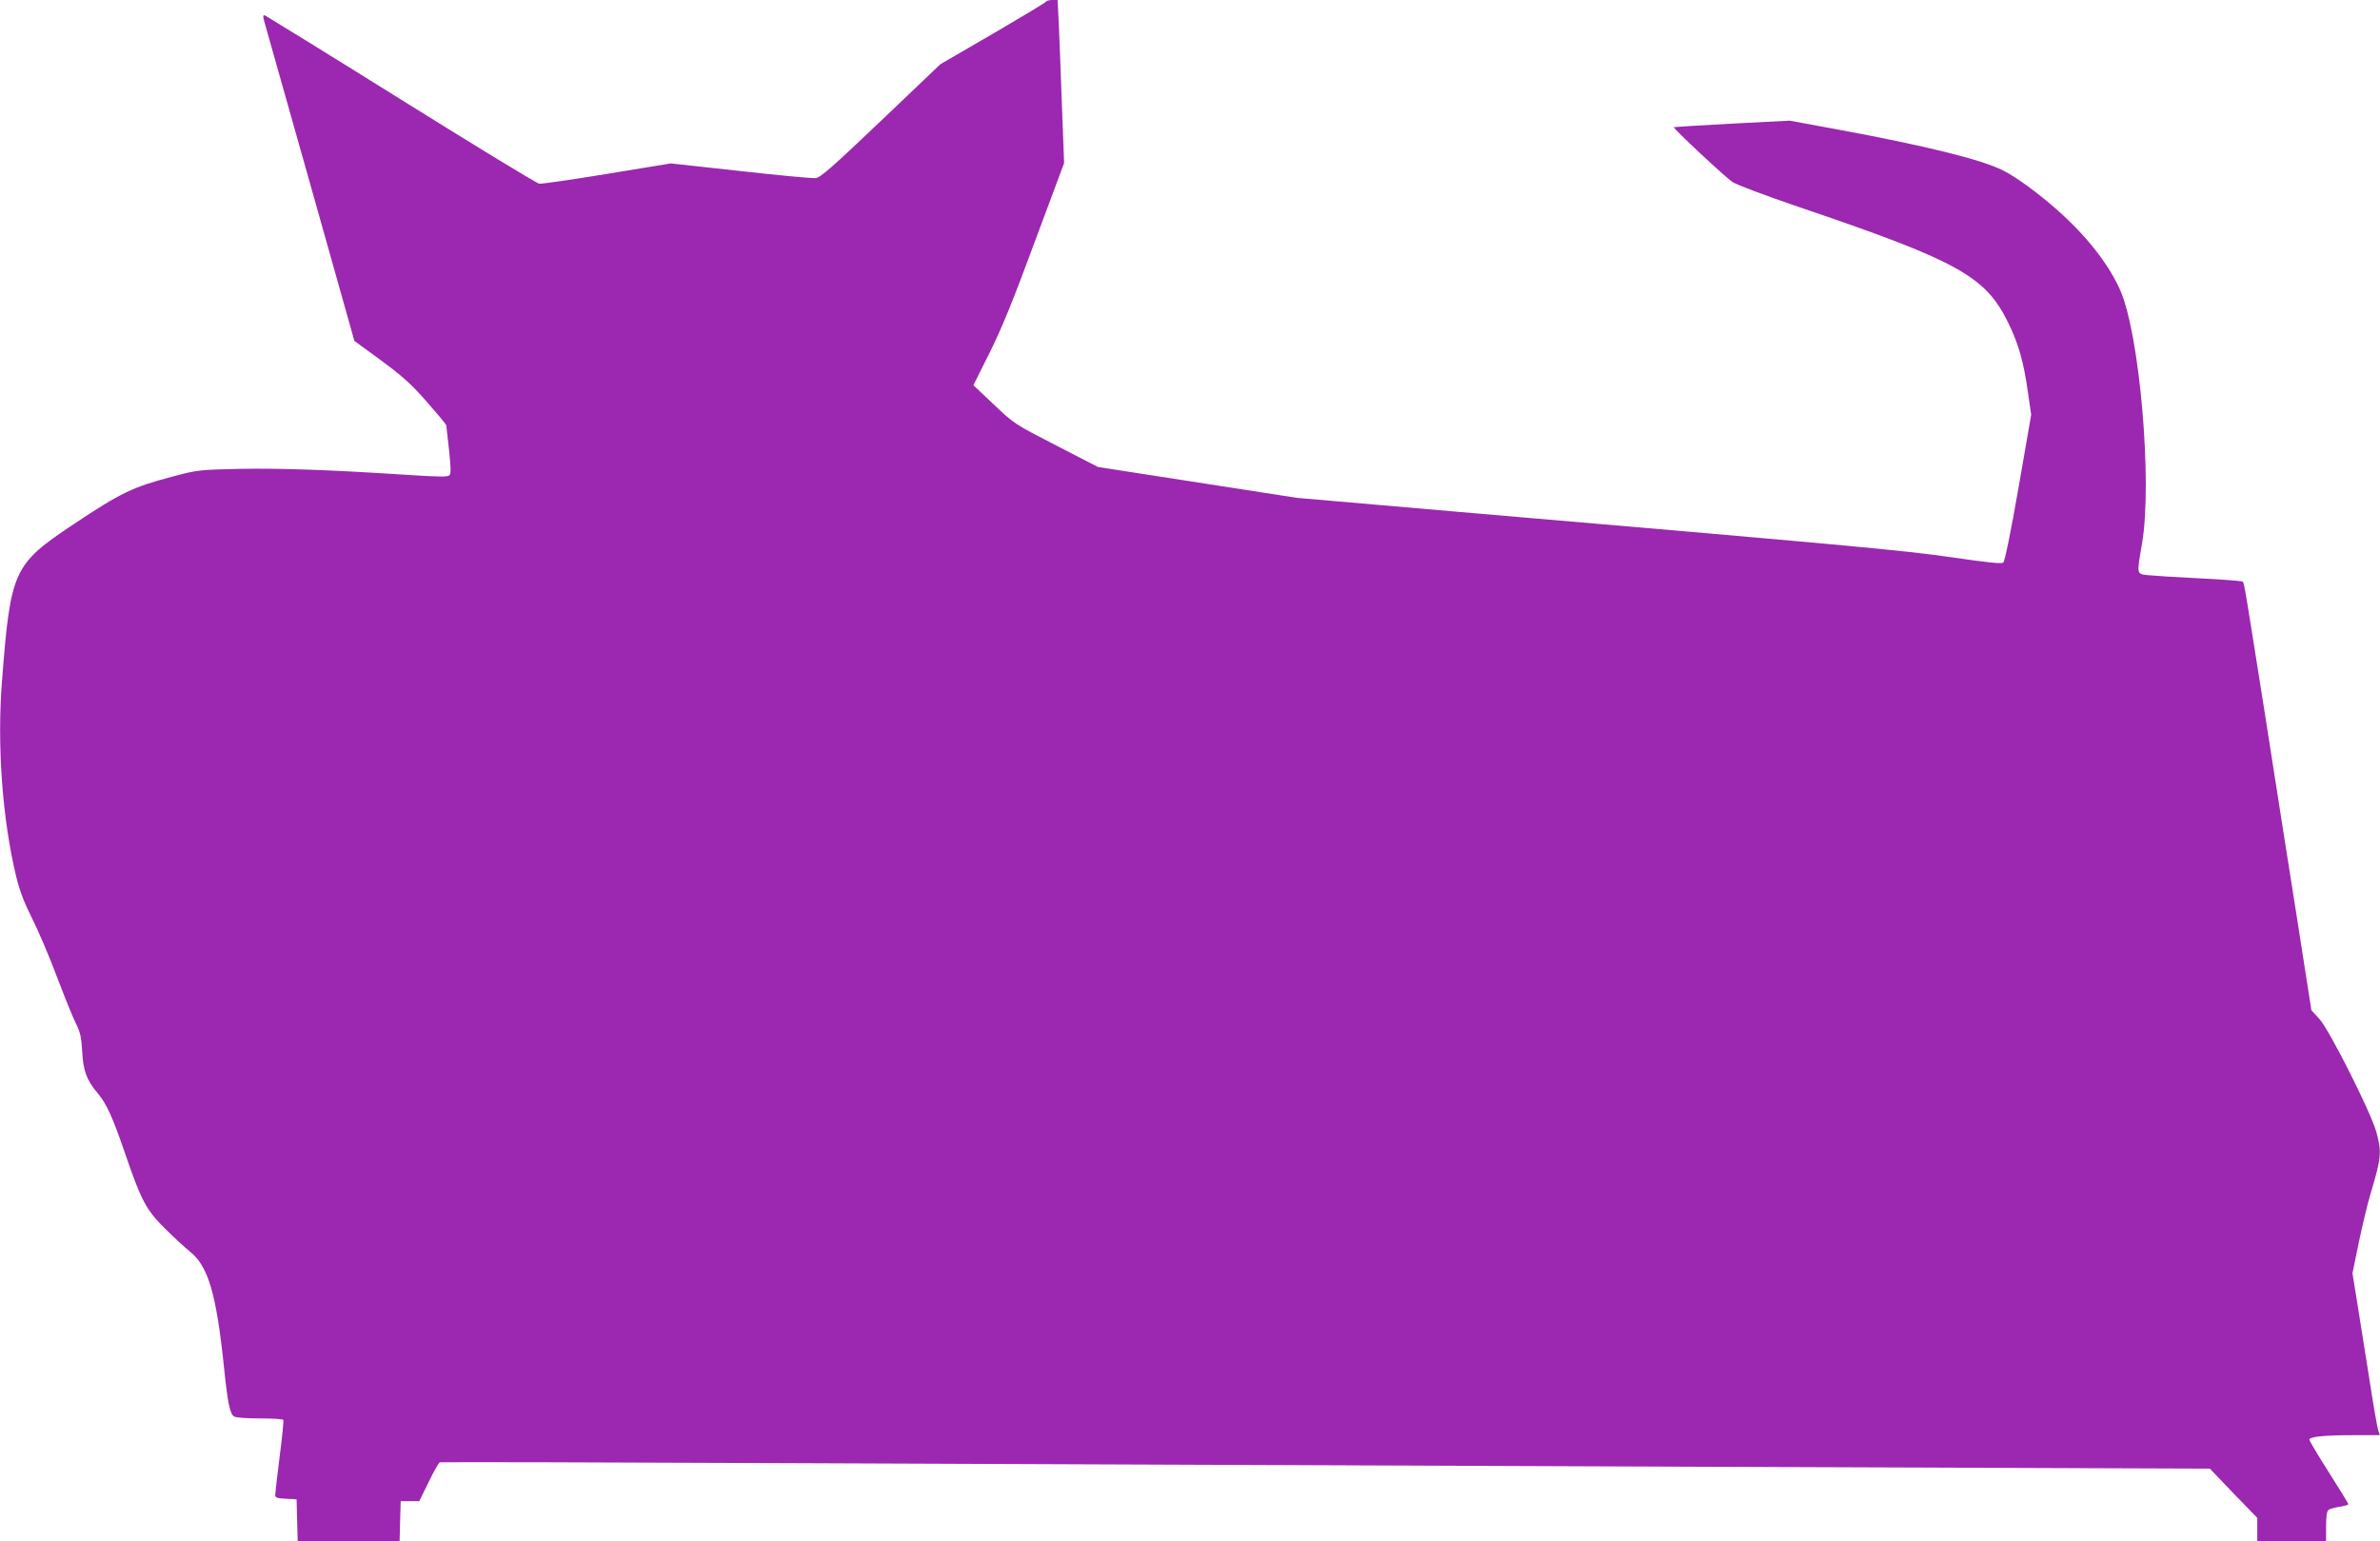
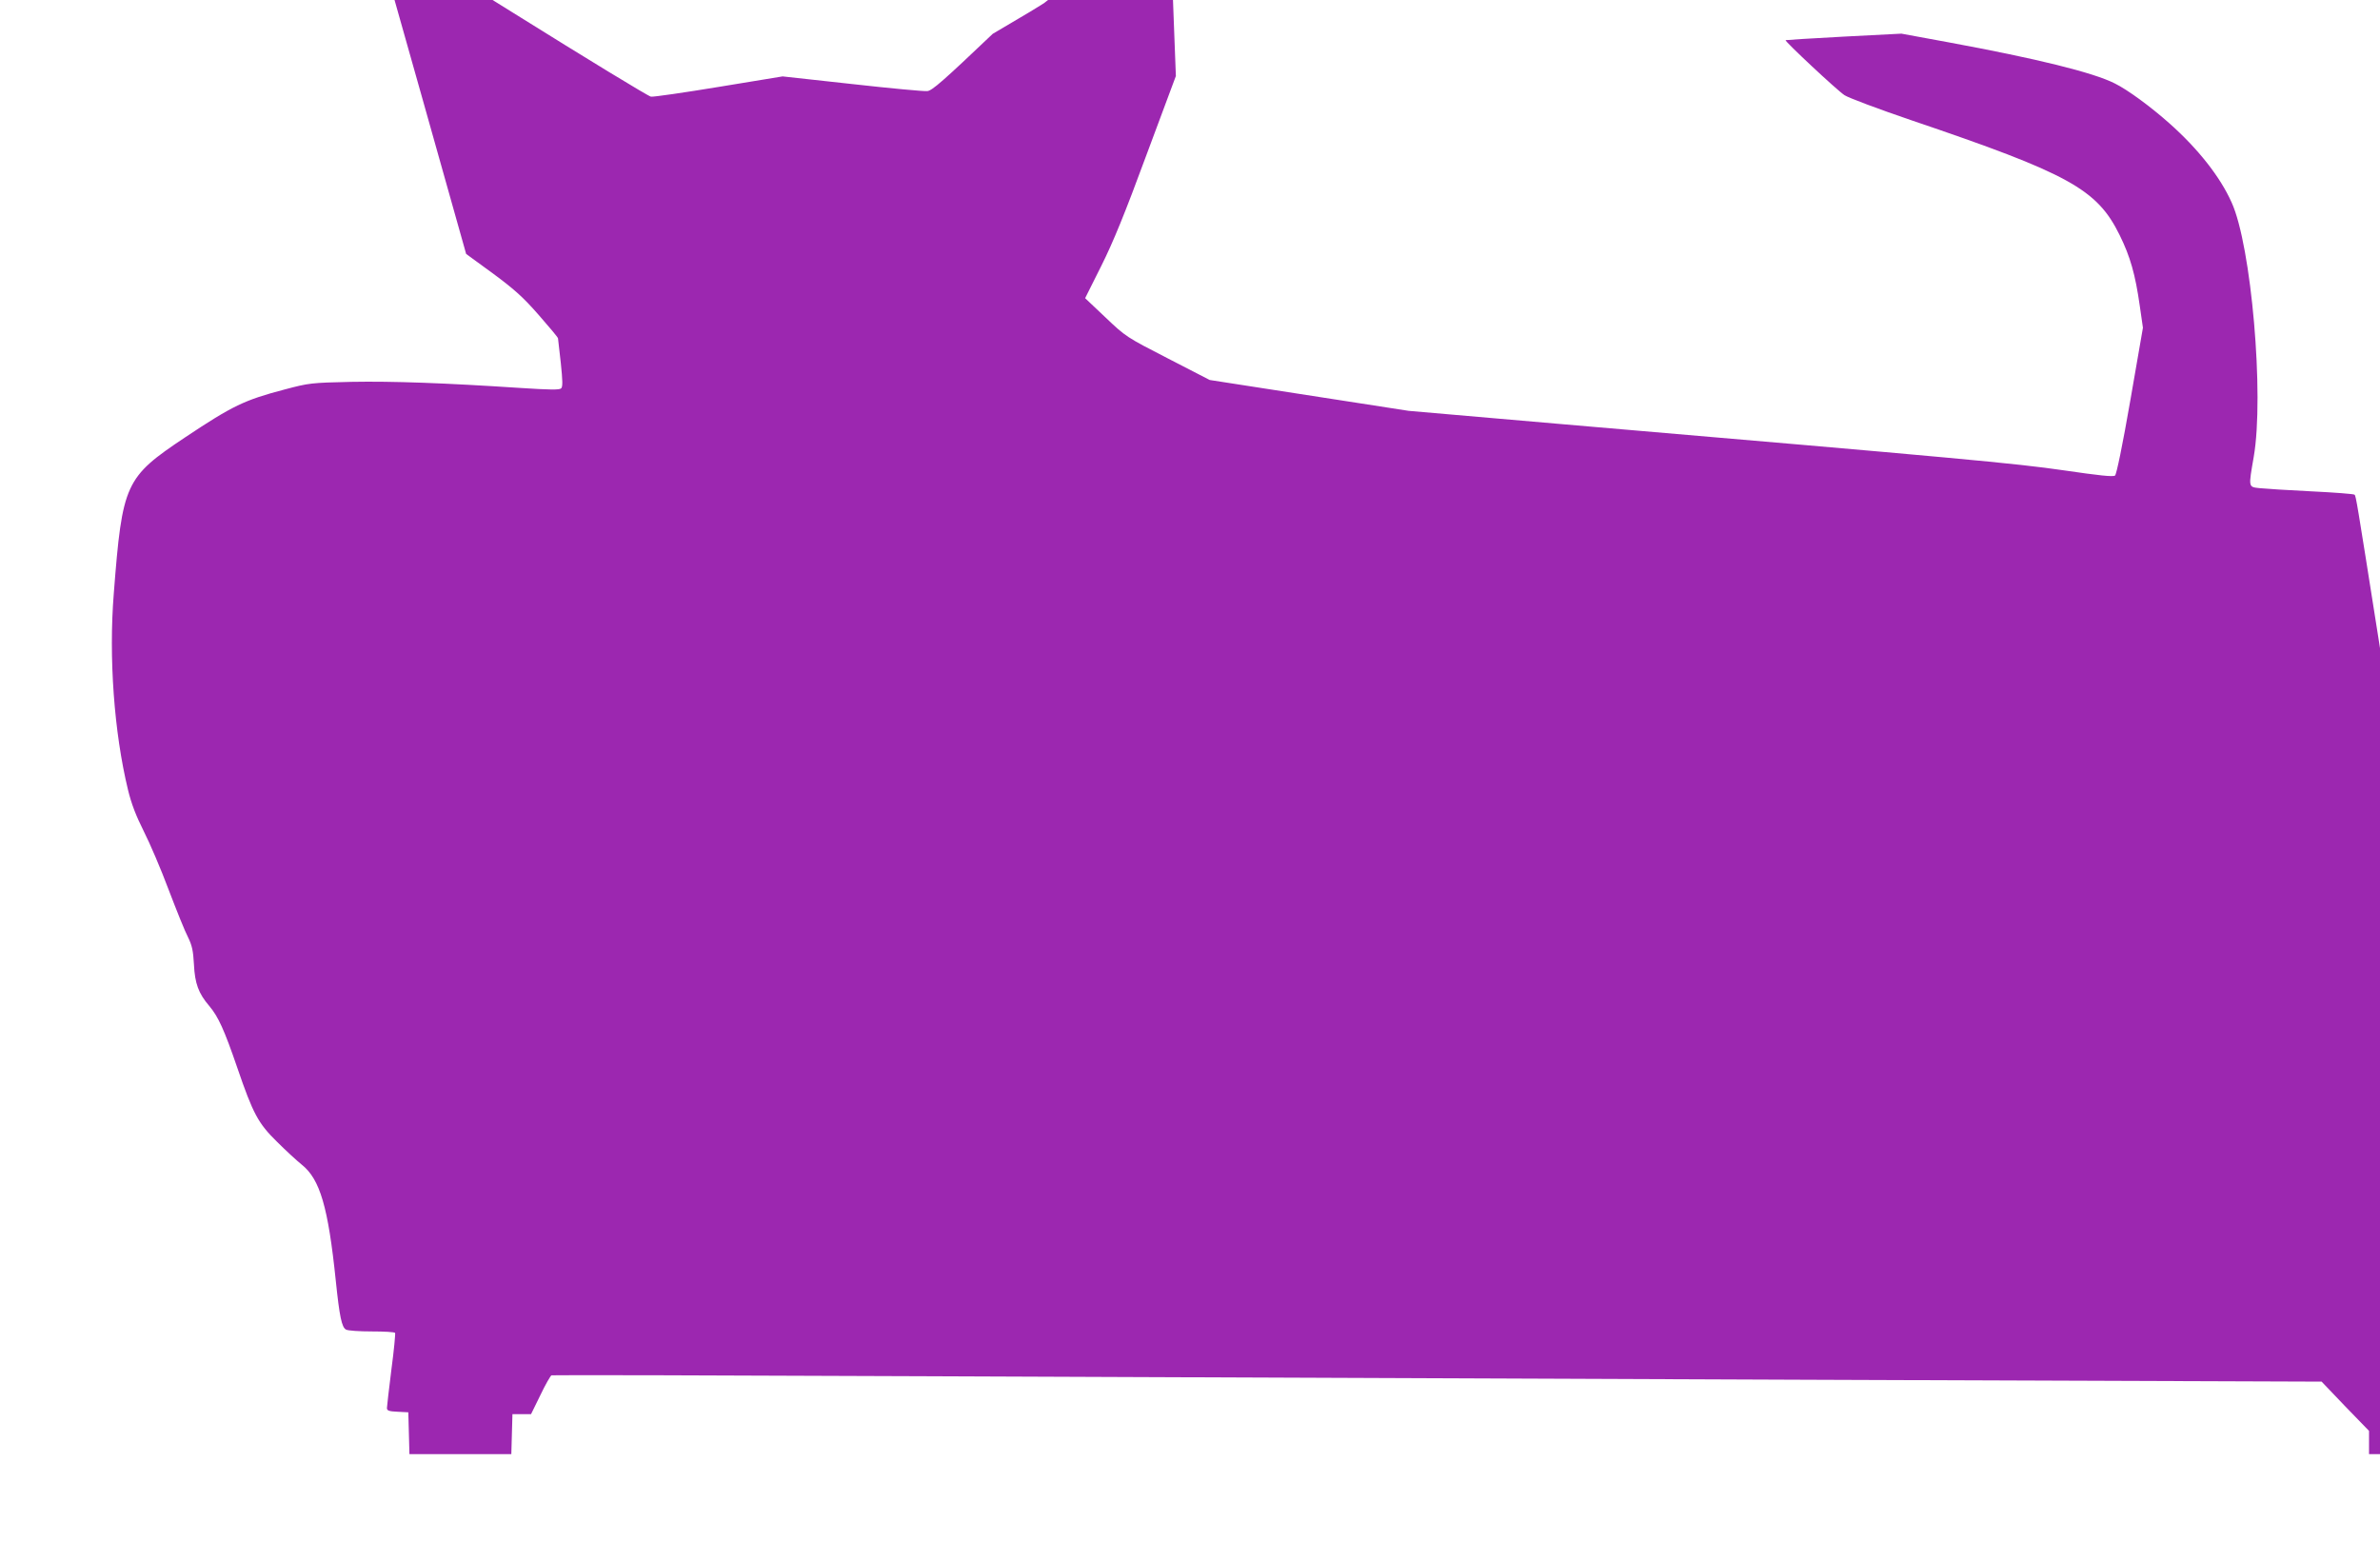
<svg xmlns="http://www.w3.org/2000/svg" version="1.0" width="1280pt" height="829pt" viewBox="0 0 1280 829" preserveAspectRatio="xMidYMid meet">
  <g transform="translate(0,829) scale(0.1,-0.1)" fill="#9c27b0" stroke="none">
-     <path d="M5625 8281 c-3 -6 -132 -83 -286 -173 l-281 -163 -320 -305 c-265 -252 -326 -306 -352 -308 -18 -2 -200 15 -405 38 l-373 41 -341 -56 c-188 -31 -353 -55 -367 -53 -14 2 -347 205 -741 451 -394 246 -724 449 -732 453 -14 5 -15 1 -1 -48 8 -29 120 -424 248 -878 l232 -824 144 -105 c116 -86 162 -127 246 -223 57 -65 104 -121 104 -126 0 -4 7 -63 15 -132 10 -96 11 -128 2 -137 -9 -9 -61 -8 -217 2 -411 27 -690 37 -910 33 -219 -5 -228 -6 -360 -41 -217 -57 -279 -87 -536 -258 -322 -215 -337 -246 -383 -839 -28 -346 2 -749 76 -1055 19 -79 44 -142 85 -224 32 -63 93 -205 134 -315 42 -110 88 -225 104 -255 22 -45 28 -73 32 -146 5 -103 24 -156 83 -225 48 -57 80 -127 150 -331 85 -248 112 -299 214 -399 47 -47 107 -102 133 -123 98 -78 142 -228 183 -625 20 -193 32 -250 55 -262 10 -6 73 -10 139 -10 66 0 122 -3 125 -8 2 -4 -6 -93 -20 -197 -13 -105 -24 -198 -24 -207 0 -14 11 -18 57 -20 l58 -3 3 -112 3 -113 274 0 274 0 3 108 3 107 50 0 50 0 50 102 c27 57 55 105 60 107 6 2 913 0 2016 -5 1102 -4 3242 -13 4754 -19 l2750 -10 127 -133 128 -132 0 -62 0 -63 185 0 185 0 0 79 c0 51 4 82 13 89 6 5 33 13 60 17 26 4 47 10 47 14 0 3 -47 80 -105 171 -58 91 -105 170 -105 176 0 16 82 24 242 24 l137 0 -9 28 c-5 15 -28 146 -50 292 -23 146 -52 329 -65 408 l-23 143 34 166 c19 90 47 208 63 261 59 197 61 225 31 334 -30 107 -254 552 -307 608 l-42 46 -80 512 c-45 282 -117 743 -161 1025 -116 734 -120 761 -128 768 -4 4 -108 12 -232 18 -124 6 -249 14 -277 17 -63 7 -62 1 -33 169 57 331 -13 1136 -119 1368 -62 139 -182 290 -334 425 -101 90 -225 181 -294 215 -116 59 -421 134 -898 222 l-250 46 -310 -16 c-170 -9 -311 -18 -313 -19 -5 -6 277 -270 317 -296 21 -14 181 -74 357 -134 852 -289 1001 -371 1123 -619 57 -116 84 -211 108 -380 l17 -118 -68 -392 c-42 -242 -74 -396 -82 -403 -10 -8 -84 0 -276 28 -262 38 -546 64 -2693 248 l-830 72 -535 83 -535 83 -225 116 c-222 114 -227 117 -335 220 l-110 104 87 174 c64 128 127 282 243 597 l158 424 -12 316 c-6 174 -14 371 -17 439 l-6 122 -29 0 c-15 0 -30 -4 -34 -9z" />
+     <path d="M5625 8281 c-3 -6 -132 -83 -286 -173 c-265 -252 -326 -306 -352 -308 -18 -2 -200 15 -405 38 l-373 41 -341 -56 c-188 -31 -353 -55 -367 -53 -14 2 -347 205 -741 451 -394 246 -724 449 -732 453 -14 5 -15 1 -1 -48 8 -29 120 -424 248 -878 l232 -824 144 -105 c116 -86 162 -127 246 -223 57 -65 104 -121 104 -126 0 -4 7 -63 15 -132 10 -96 11 -128 2 -137 -9 -9 -61 -8 -217 2 -411 27 -690 37 -910 33 -219 -5 -228 -6 -360 -41 -217 -57 -279 -87 -536 -258 -322 -215 -337 -246 -383 -839 -28 -346 2 -749 76 -1055 19 -79 44 -142 85 -224 32 -63 93 -205 134 -315 42 -110 88 -225 104 -255 22 -45 28 -73 32 -146 5 -103 24 -156 83 -225 48 -57 80 -127 150 -331 85 -248 112 -299 214 -399 47 -47 107 -102 133 -123 98 -78 142 -228 183 -625 20 -193 32 -250 55 -262 10 -6 73 -10 139 -10 66 0 122 -3 125 -8 2 -4 -6 -93 -20 -197 -13 -105 -24 -198 -24 -207 0 -14 11 -18 57 -20 l58 -3 3 -112 3 -113 274 0 274 0 3 108 3 107 50 0 50 0 50 102 c27 57 55 105 60 107 6 2 913 0 2016 -5 1102 -4 3242 -13 4754 -19 l2750 -10 127 -133 128 -132 0 -62 0 -63 185 0 185 0 0 79 c0 51 4 82 13 89 6 5 33 13 60 17 26 4 47 10 47 14 0 3 -47 80 -105 171 -58 91 -105 170 -105 176 0 16 82 24 242 24 l137 0 -9 28 c-5 15 -28 146 -50 292 -23 146 -52 329 -65 408 l-23 143 34 166 c19 90 47 208 63 261 59 197 61 225 31 334 -30 107 -254 552 -307 608 l-42 46 -80 512 c-45 282 -117 743 -161 1025 -116 734 -120 761 -128 768 -4 4 -108 12 -232 18 -124 6 -249 14 -277 17 -63 7 -62 1 -33 169 57 331 -13 1136 -119 1368 -62 139 -182 290 -334 425 -101 90 -225 181 -294 215 -116 59 -421 134 -898 222 l-250 46 -310 -16 c-170 -9 -311 -18 -313 -19 -5 -6 277 -270 317 -296 21 -14 181 -74 357 -134 852 -289 1001 -371 1123 -619 57 -116 84 -211 108 -380 l17 -118 -68 -392 c-42 -242 -74 -396 -82 -403 -10 -8 -84 0 -276 28 -262 38 -546 64 -2693 248 l-830 72 -535 83 -535 83 -225 116 c-222 114 -227 117 -335 220 l-110 104 87 174 c64 128 127 282 243 597 l158 424 -12 316 c-6 174 -14 371 -17 439 l-6 122 -29 0 c-15 0 -30 -4 -34 -9z" />
  </g>
</svg>